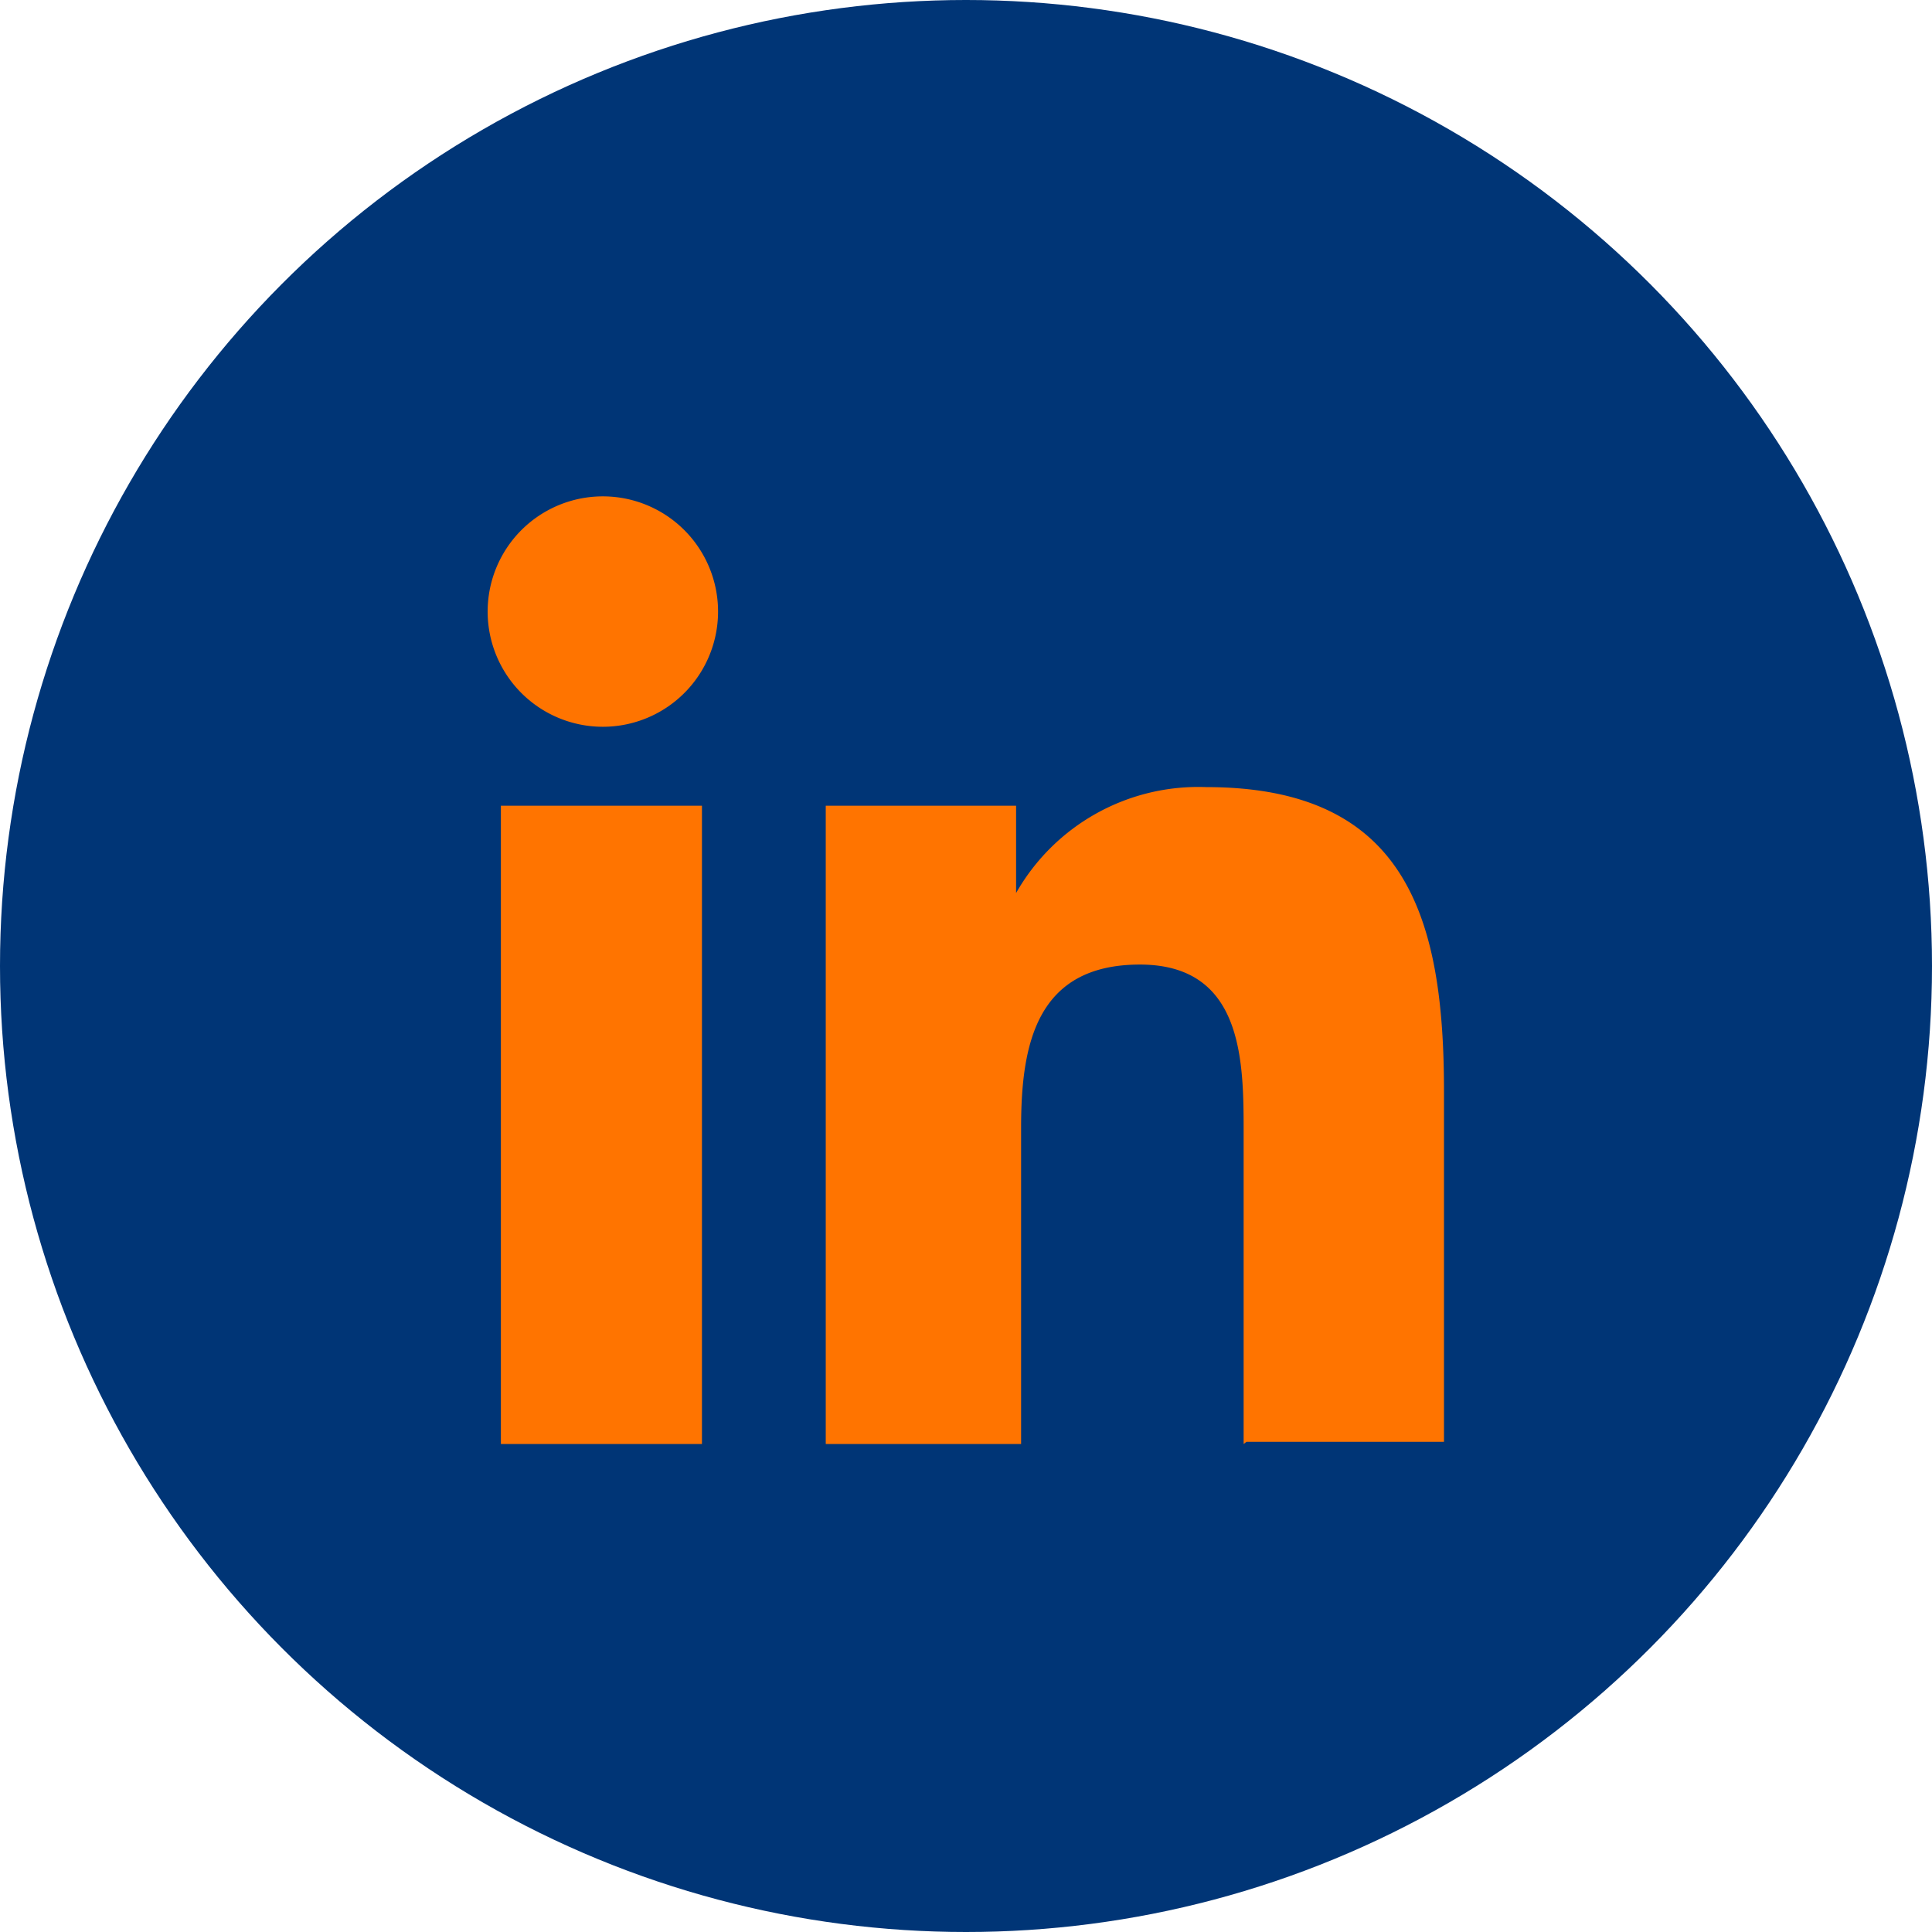
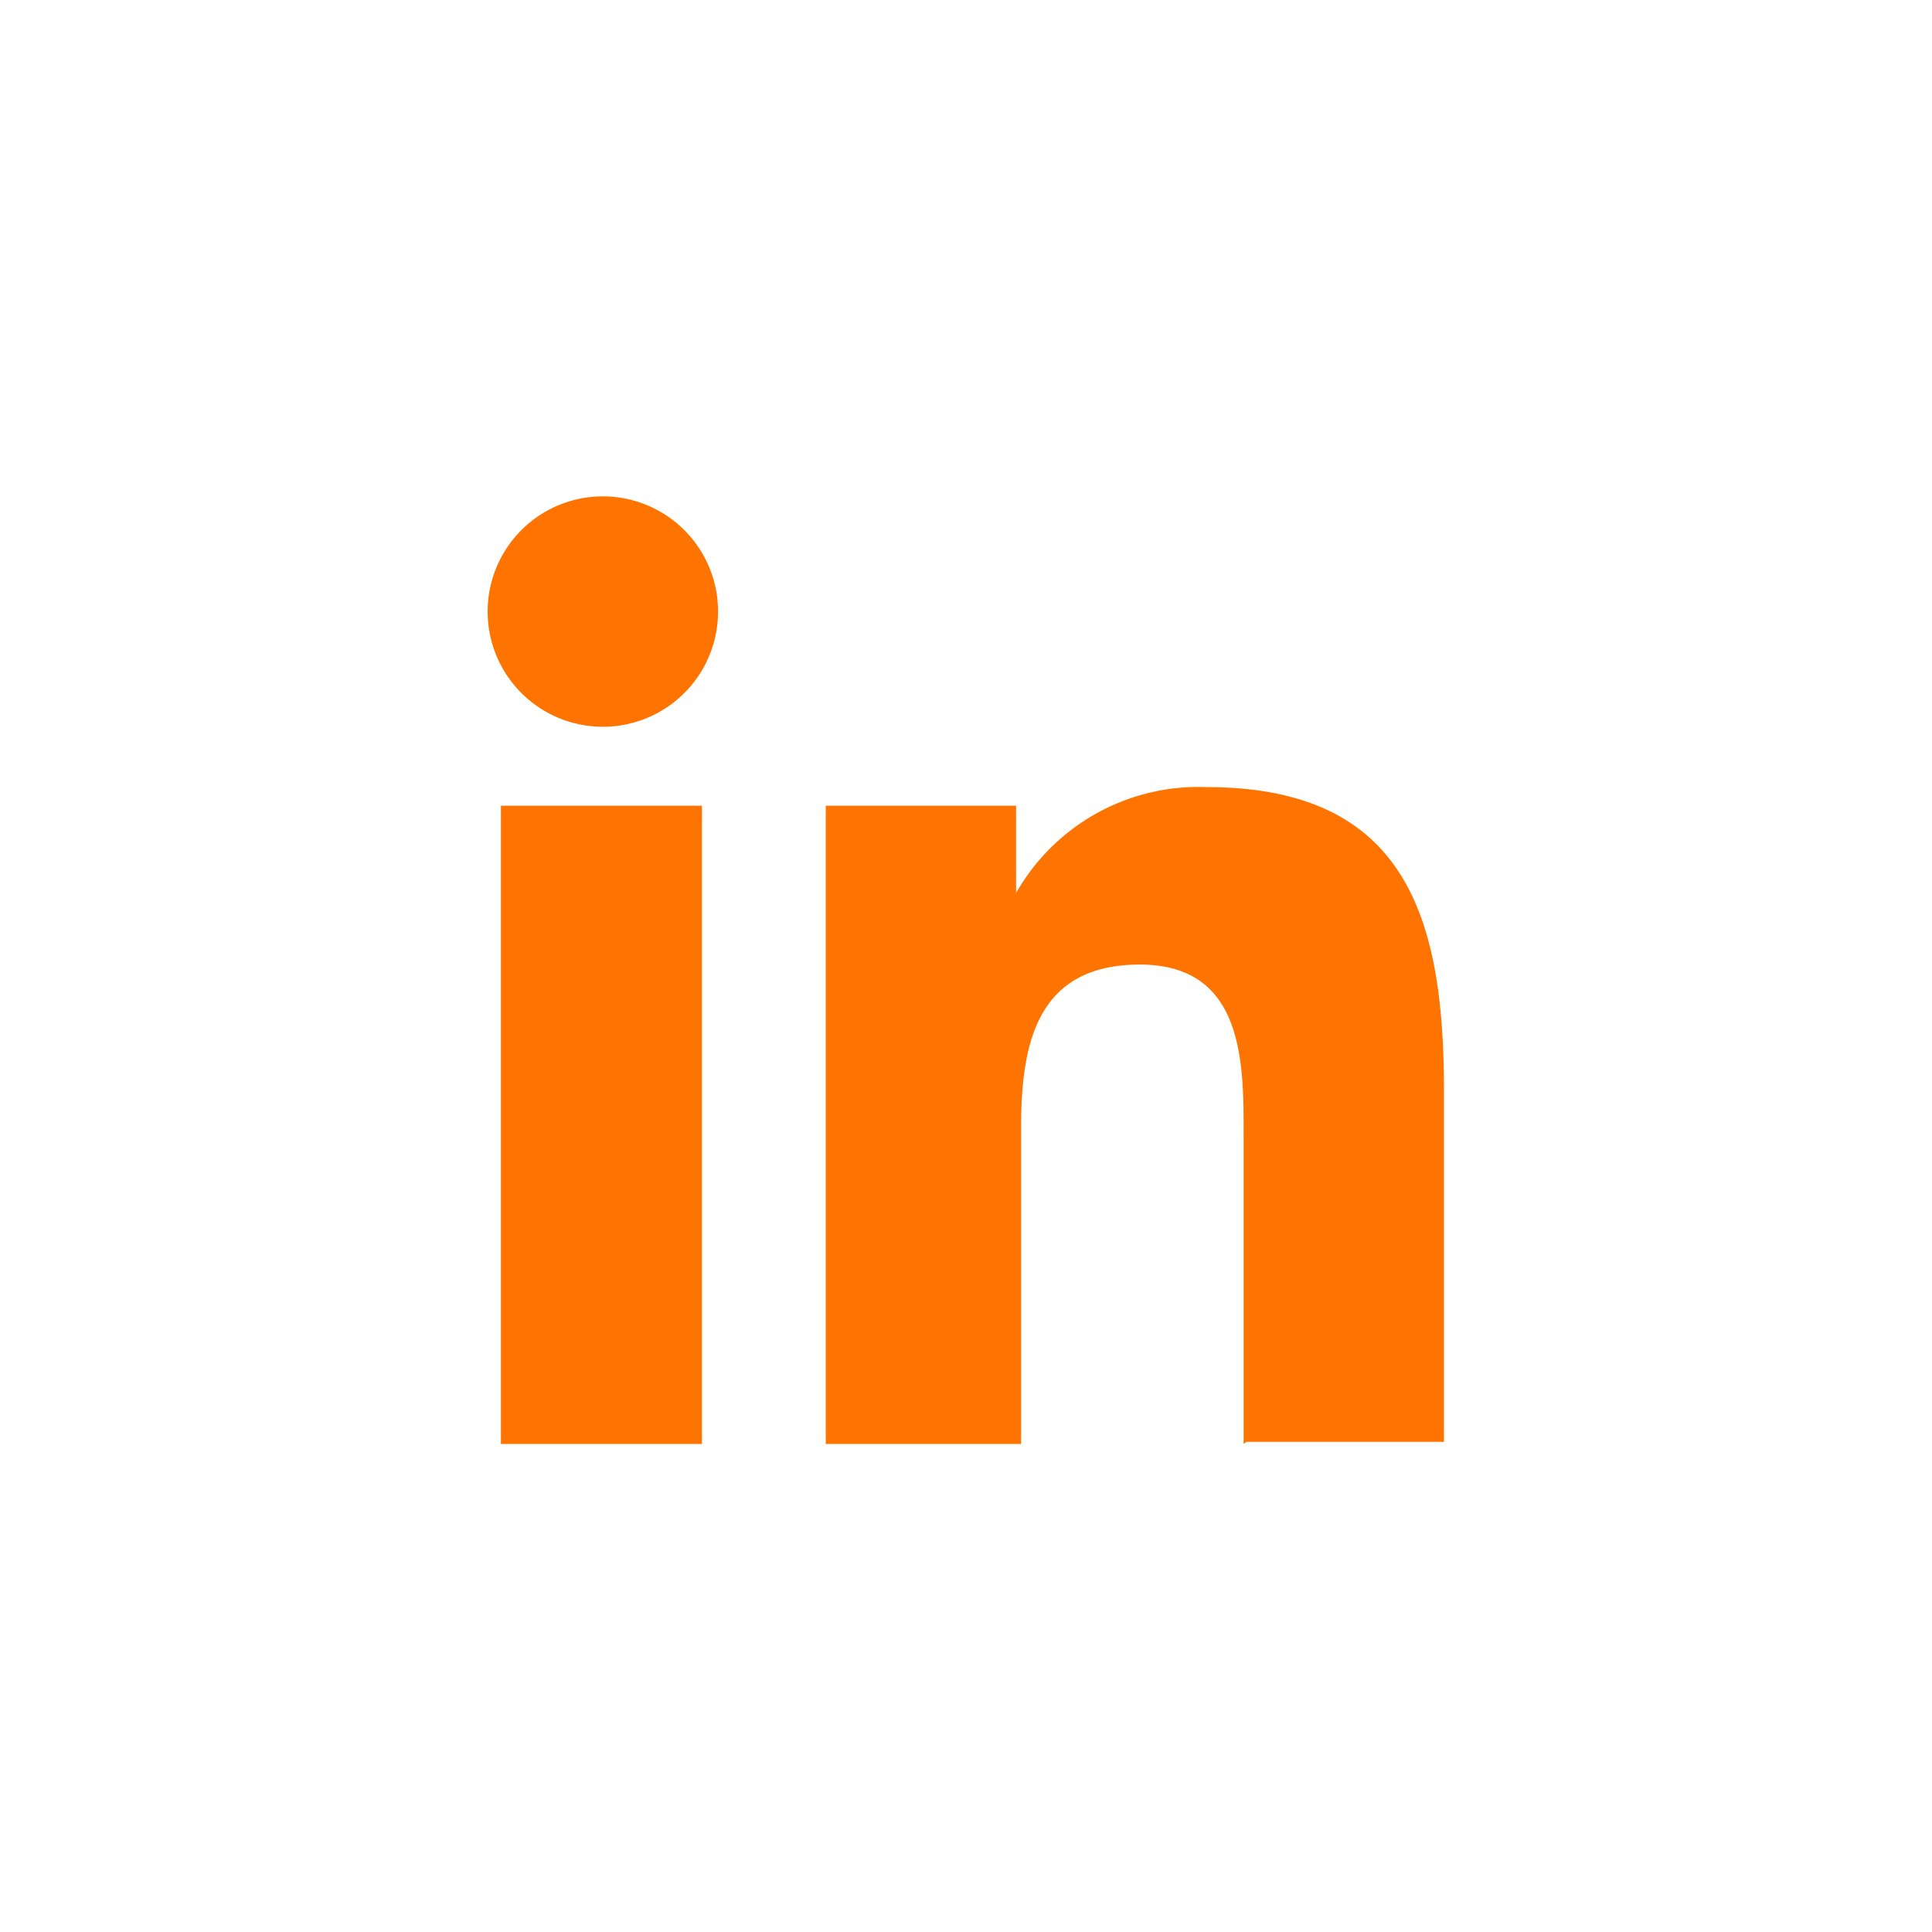
<svg xmlns="http://www.w3.org/2000/svg" id="Layer_1" data-name="Layer 1" viewBox="0 0 27 27" width="27" height="27" x="0" y="0">
  <defs>
    <style>.cls-1{fill:#003576;}.cls-2{fill:#ff7400;}</style>
  </defs>
-   <circle class="cls-1" cx="13.5" cy="13.5" r="13.5" />
  <path class="cls-2" d="M6.82,8.42a1.61,1.61,0,0,1,3.21,0,1.61,1.61,0,1,1-3.21,0ZM7,20.18V11.26H9.81v8.92Zm10.38,0V15.84c0-1,0-2.36-1.45-2.36s-1.66,1.12-1.66,2.28v4.42H11.54V11.26H14.2v1.22h0A2.93,2.93,0,0,1,16.86,11c2.81,0,3.32,1.85,3.32,4.25v4.9H17.42Z" />
</svg>